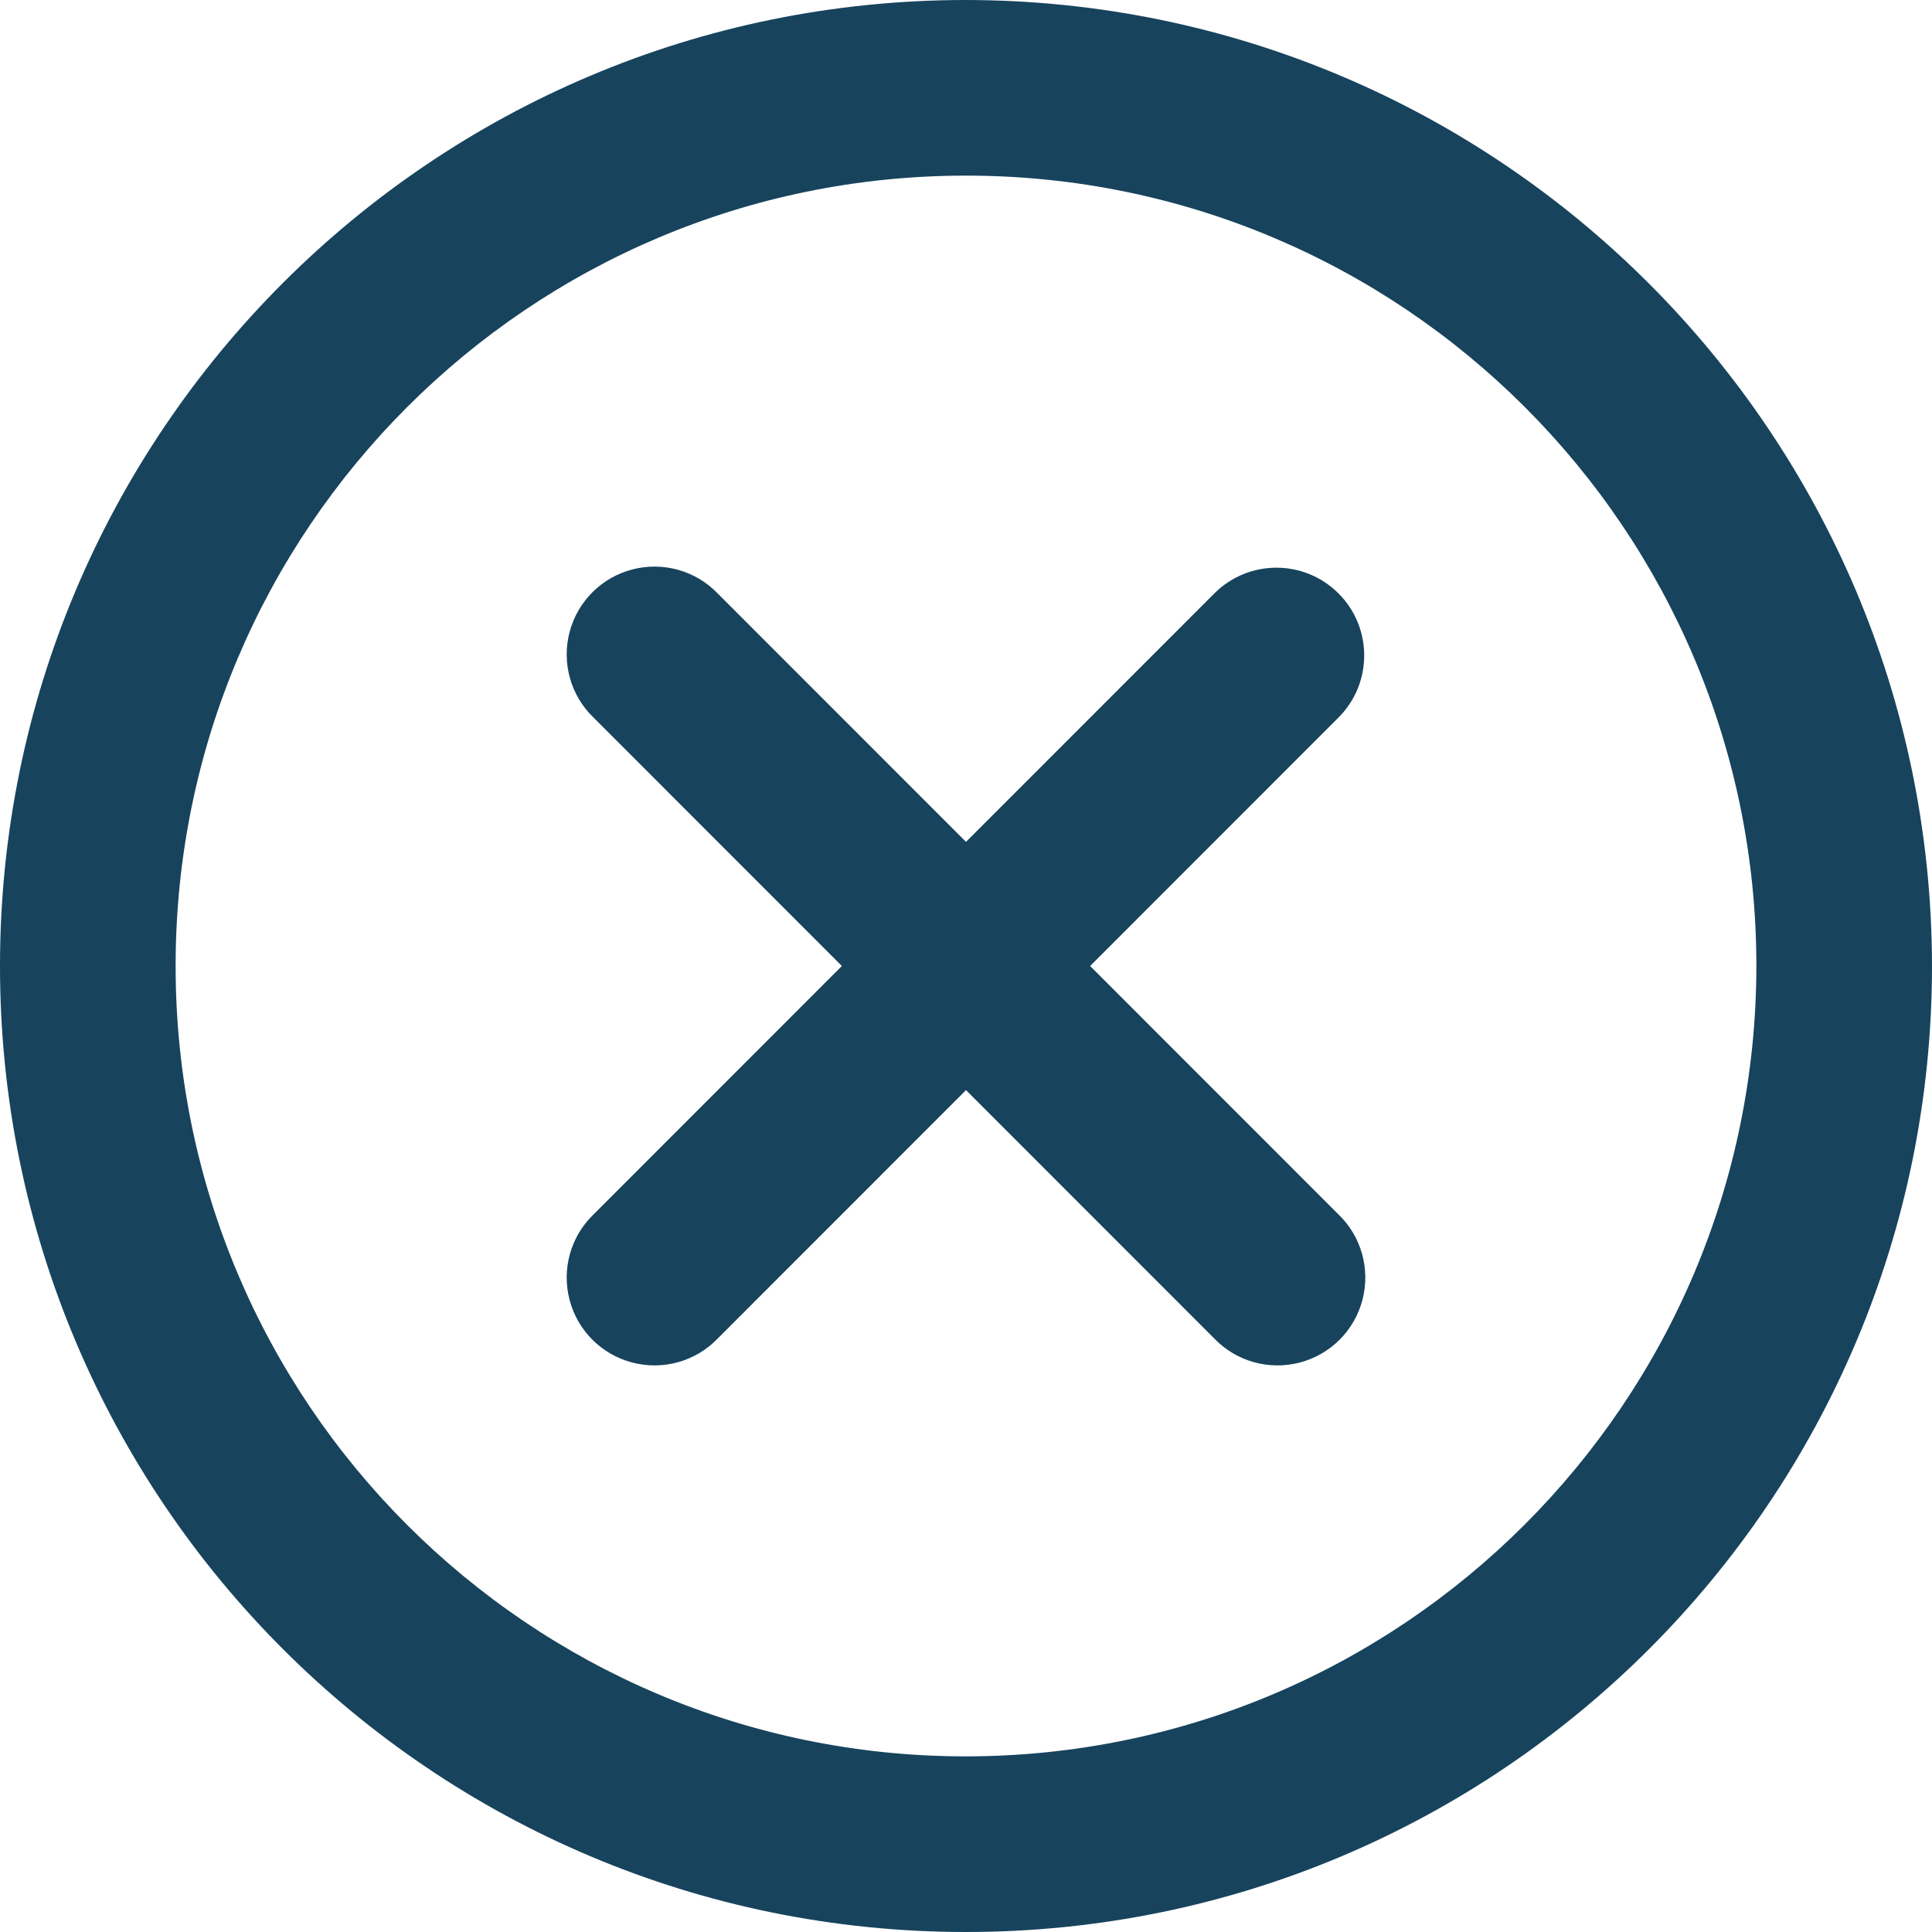
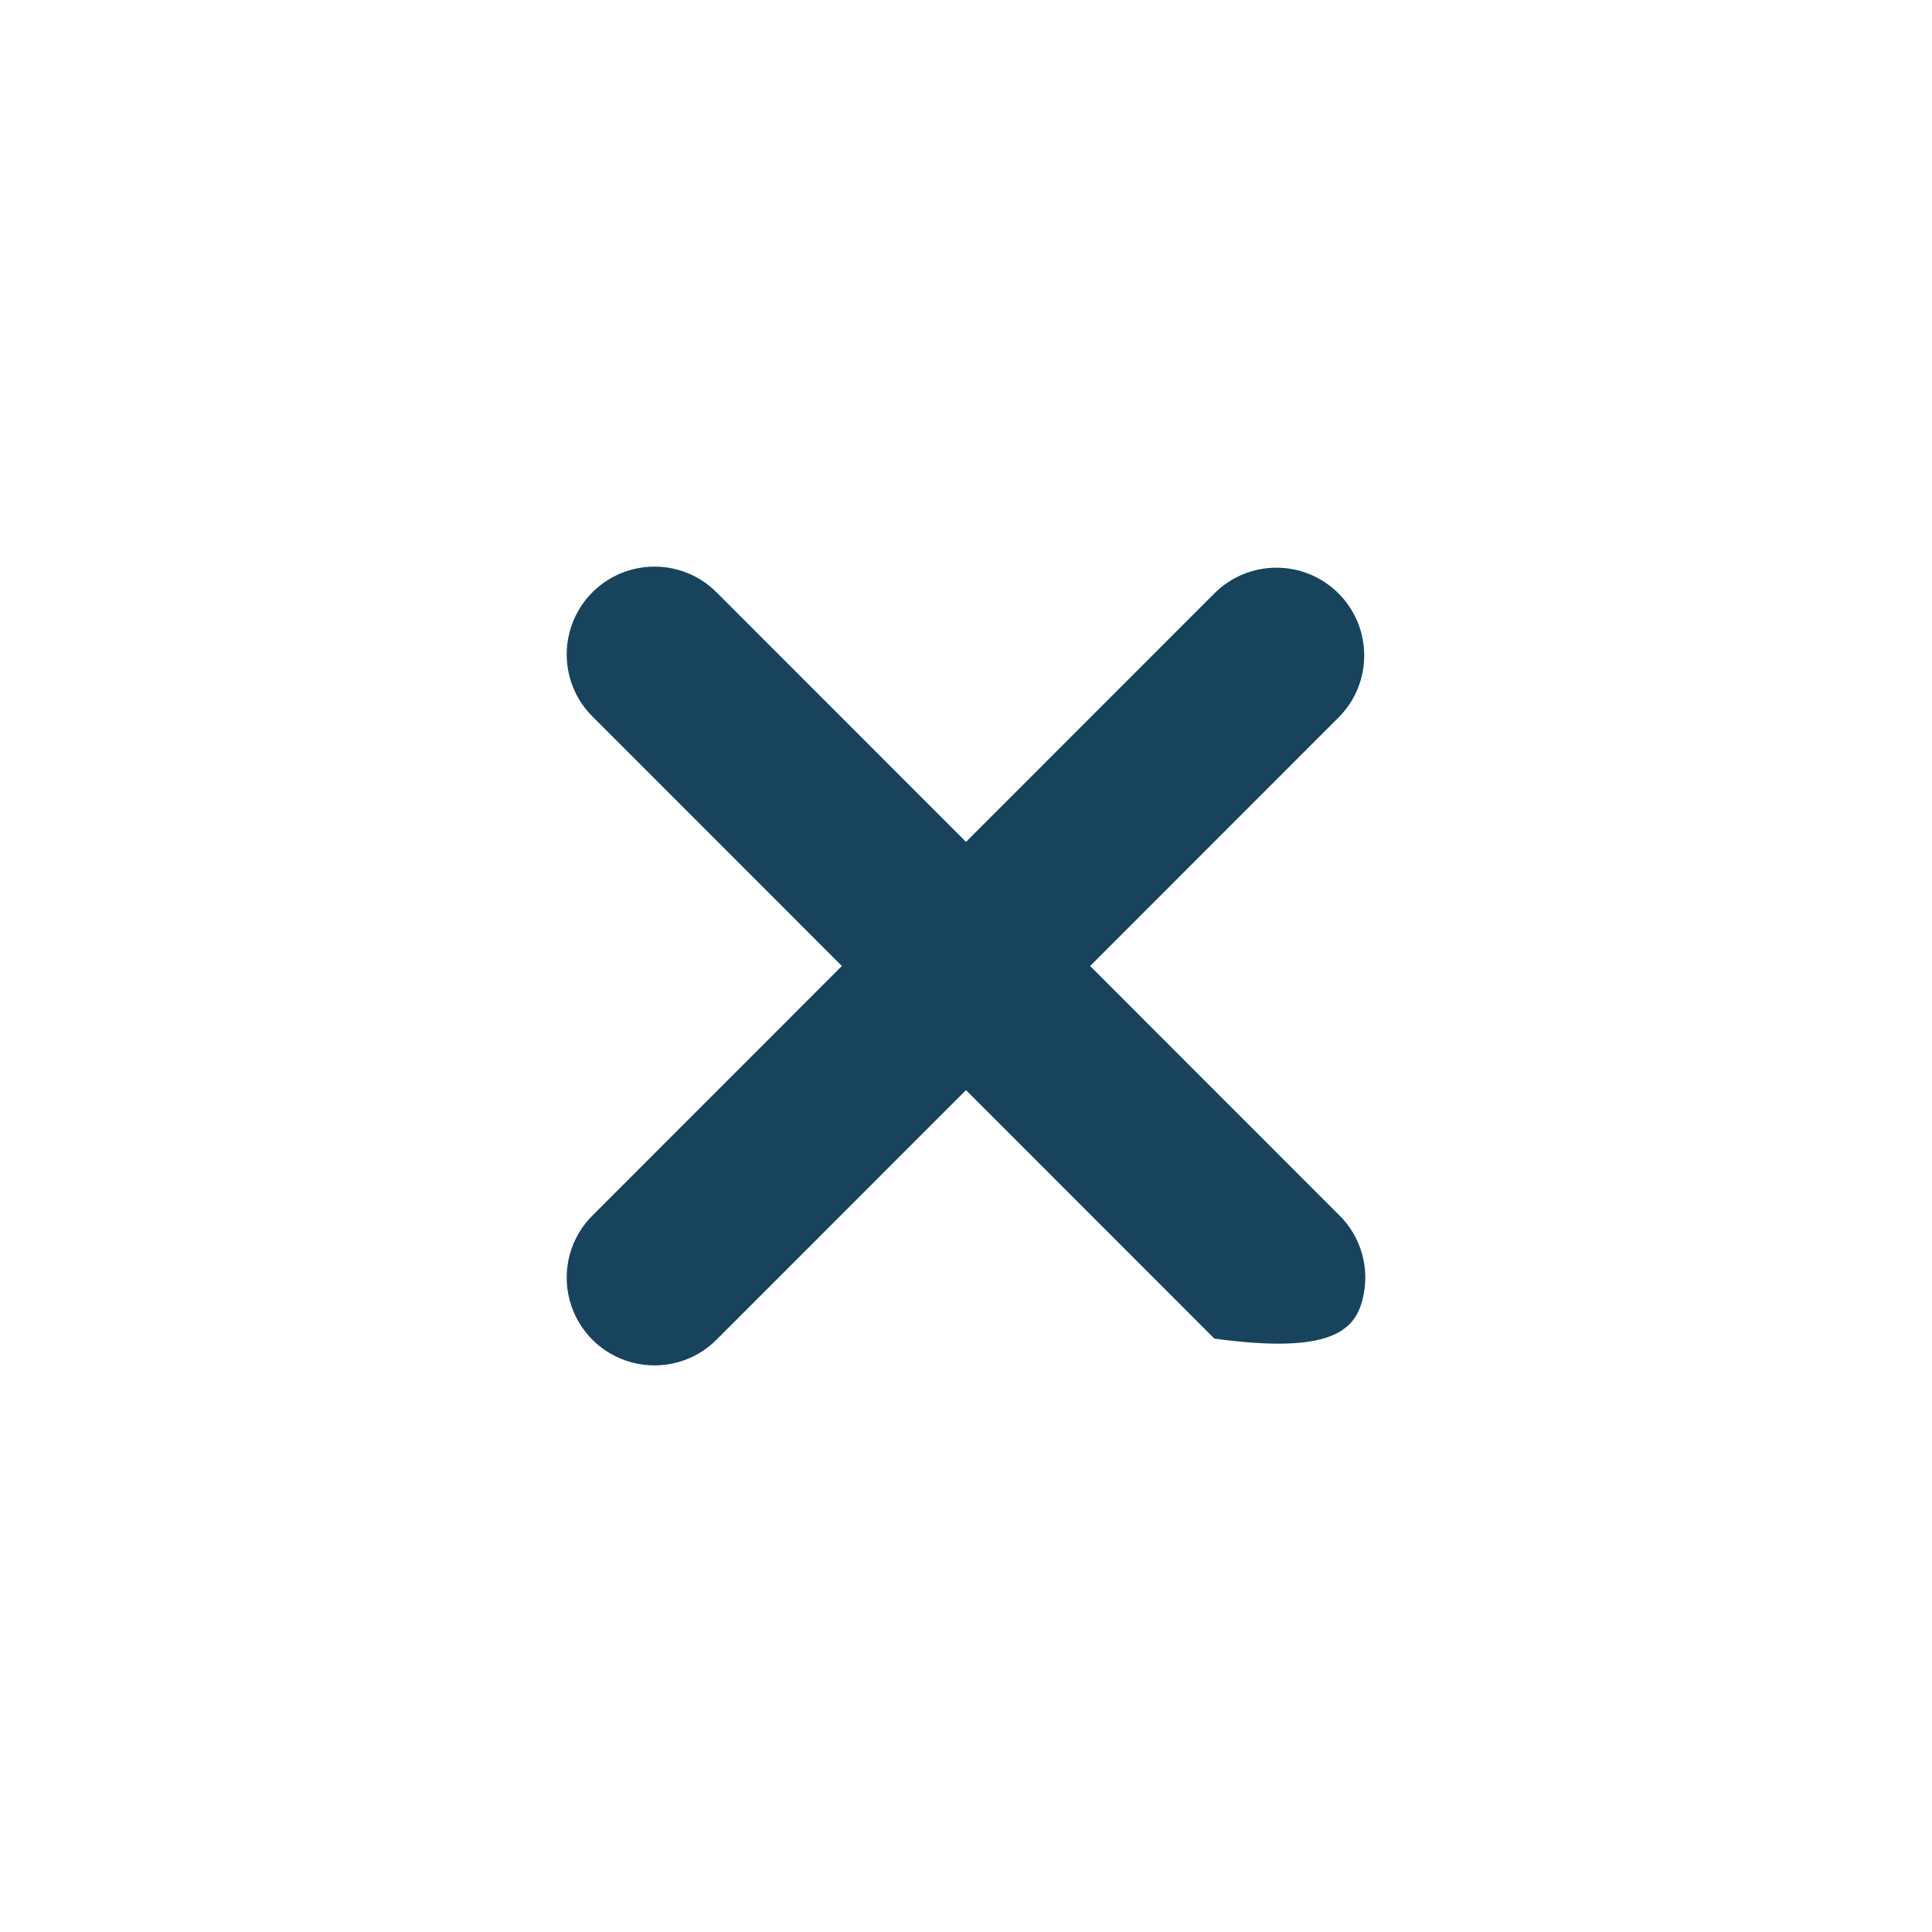
<svg xmlns="http://www.w3.org/2000/svg" width="20px" height="20px" viewBox="0 0 20 20" version="1.1">
  <title>cross</title>
  <g id="UI" stroke="none" stroke-width="1" fill="none" fill-rule="evenodd">
    <g id="cross" fill="#17435D" fill-rule="nonzero">
-       <path d="M10,0 C4.477,0 0,4.477 0,10 C0,15.523 4.477,20 10,20 C15.523,20 20,15.523 20,10 C19.993,4.48 15.52,0.007 10,0 L10,0 Z M10,18.182 C5.481,18.182 1.818,14.519 1.818,10 C1.818,5.481 5.481,1.818 10,1.818 C14.519,1.818 18.182,5.481 18.182,10 C18.177,14.517 14.517,18.177 10,18.182 L10,18.182 Z" id="Shape" />
-       <path d="M13.856,6.143 C13.501,5.788 12.926,5.788 12.571,6.143 L10,8.715 L7.429,6.143 C7.201,5.906 6.863,5.812 6.545,5.895 C6.227,5.978 5.979,6.226 5.896,6.544 C5.813,6.862 5.907,7.2 6.144,7.428 L8.715,10 L6.144,12.572 C5.907,12.8 5.813,13.138 5.896,13.456 C5.979,13.774 6.227,14.022 6.545,14.105 C6.863,14.188 7.201,14.094 7.429,13.857 L10,11.285 L12.571,13.857 C12.799,14.094 13.137,14.188 13.455,14.105 C13.773,14.022 14.021,13.774 14.104,13.456 C14.187,13.138 14.093,12.8 13.856,12.572 L11.285,10 L13.856,7.428 C14.211,7.073 14.211,6.498 13.856,6.143 L13.856,6.143 Z" id="Path" />
+       <path d="M13.856,6.143 C13.501,5.788 12.926,5.788 12.571,6.143 L10,8.715 L7.429,6.143 C7.201,5.906 6.863,5.812 6.545,5.895 C6.227,5.978 5.979,6.226 5.896,6.544 C5.813,6.862 5.907,7.2 6.144,7.428 L8.715,10 L6.144,12.572 C5.907,12.8 5.813,13.138 5.896,13.456 C5.979,13.774 6.227,14.022 6.545,14.105 C6.863,14.188 7.201,14.094 7.429,13.857 L10,11.285 L12.571,13.857 C13.773,14.022 14.021,13.774 14.104,13.456 C14.187,13.138 14.093,12.8 13.856,12.572 L11.285,10 L13.856,7.428 C14.211,7.073 14.211,6.498 13.856,6.143 L13.856,6.143 Z" id="Path" />
    </g>
  </g>
</svg>